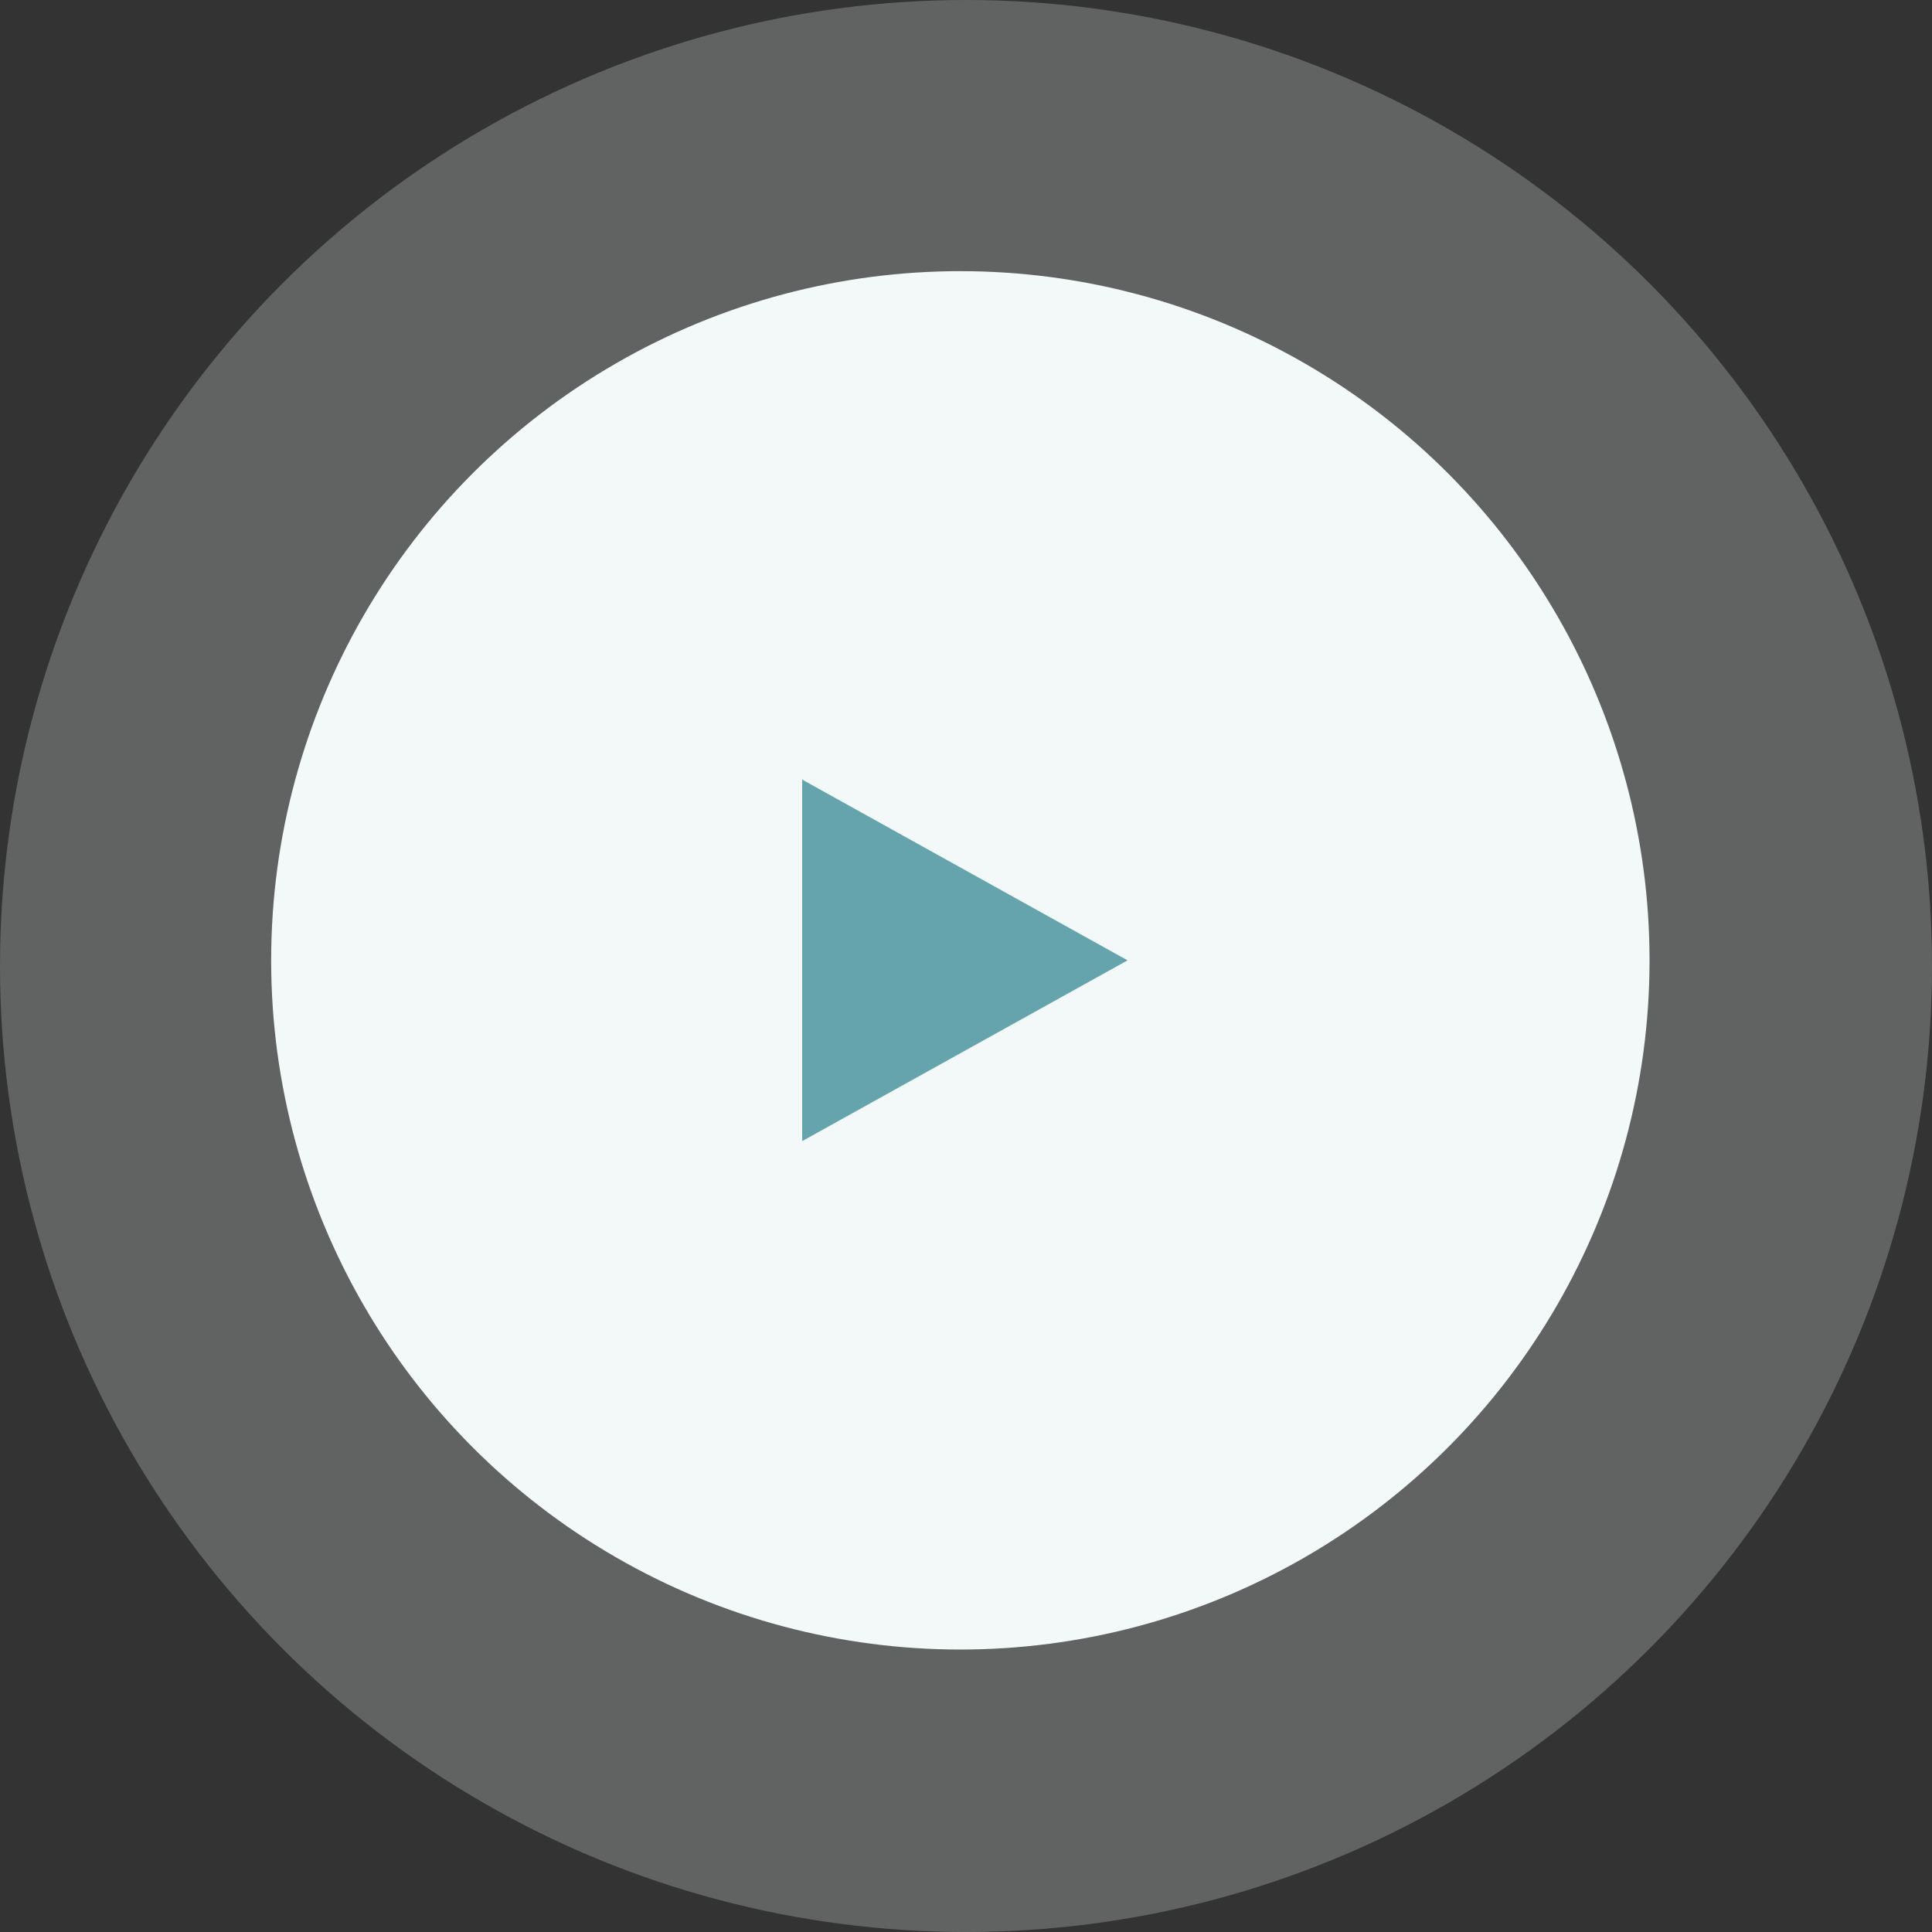
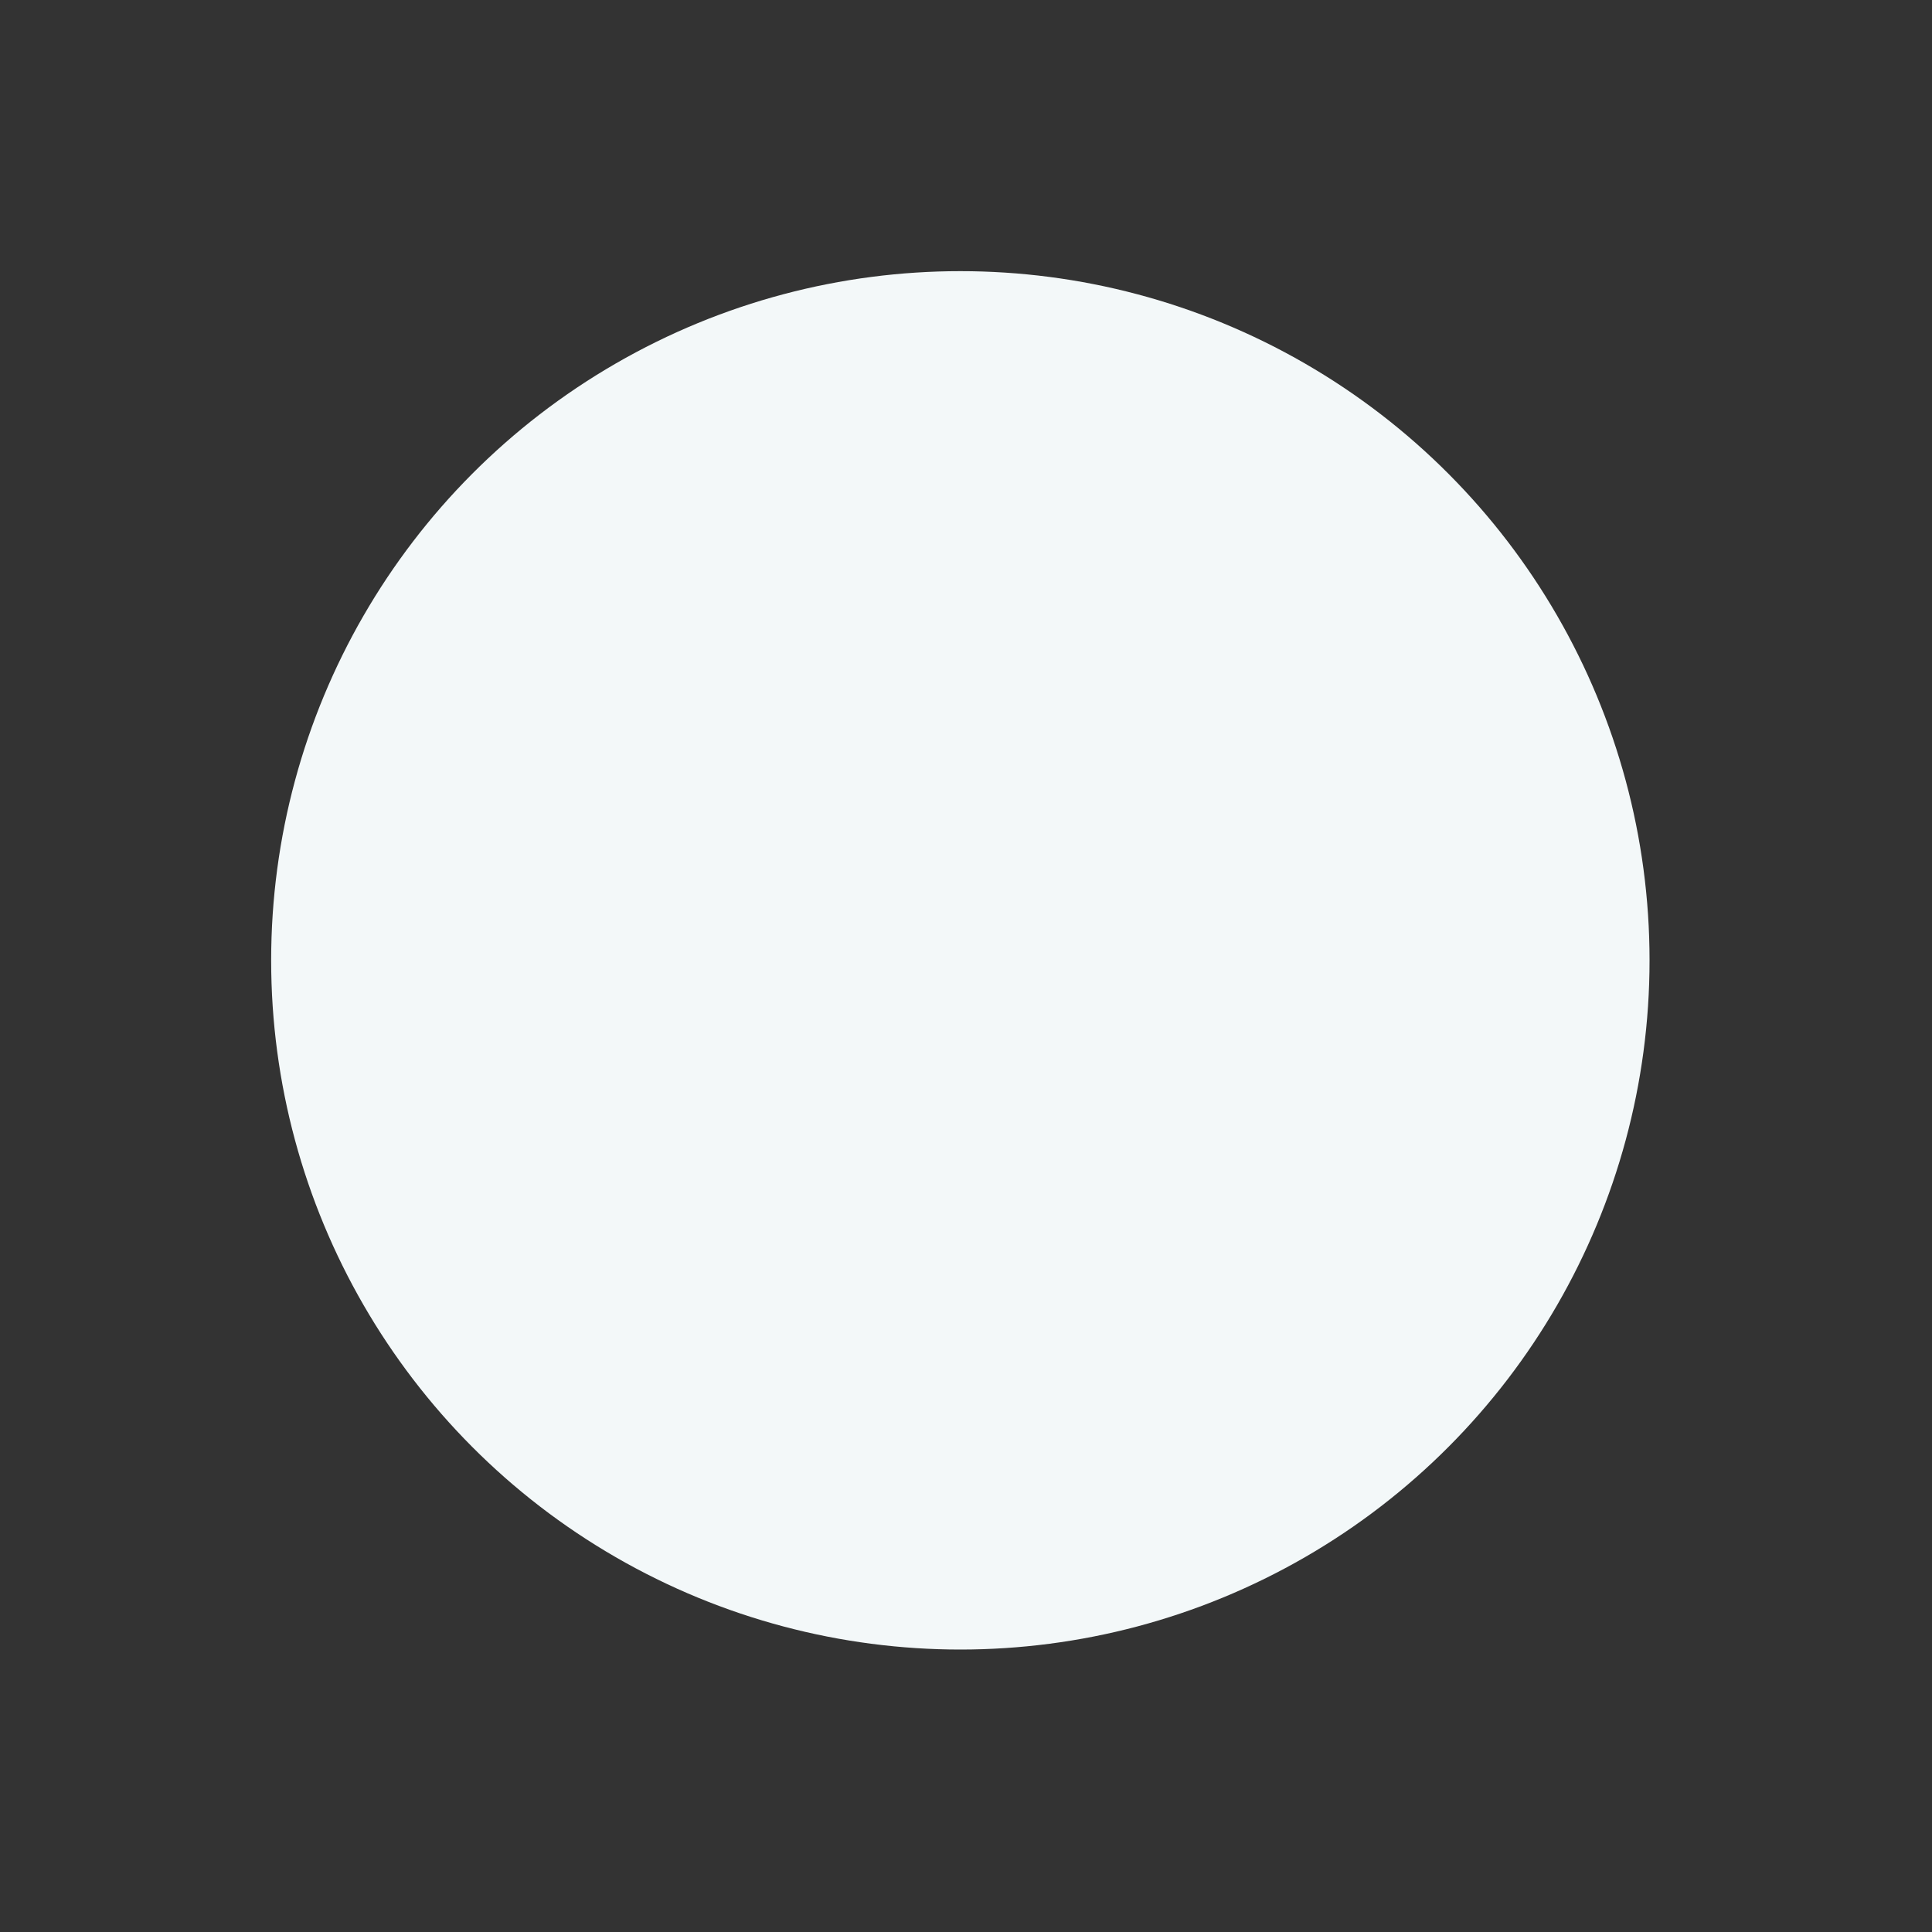
<svg xmlns="http://www.w3.org/2000/svg" width="171px" height="171px" viewBox="0 0 171 171" version="1.1">
  <rect x="0" y="0" width="171" height="171" fill="#333333" stroke="none" />
  <title>Group 10</title>
  <desc>Created with Sketch.</desc>
  <defs />
  <g id="Visual-Design" stroke="none" stroke-width="1" fill="none" fill-rule="evenodd">
    <g id="Visual-Design-/-Desktop-/-Product-Detail-Page-/-#1" transform="translate(-635, -2278)">
      <g id="Sizing-Video" transform="translate(0, 1857)">
        <g id="Video" transform="translate(150, 186)">
          <g id="Group-10" transform="translate(485, 235)">
            <g id="Play/Pause-Control">
-               <circle id="Oval-3" fill="#F3F8F9" opacity="0.24" cx="85.5" cy="85.5" r="85.5" />
              <circle id="Oval-3" fill="#F3F8F9" cx="85" cy="85" r="61" />
              <g id="iconmonstr-media-control-48" transform="translate(71, 69)" fill-rule="nonzero" fill="#65A4AD">
-                 <polygon id="Shape" points="0 32 0 0 28.8 16" />
-               </g>
+                 </g>
            </g>
          </g>
        </g>
      </g>
    </g>
  </g>
</svg>